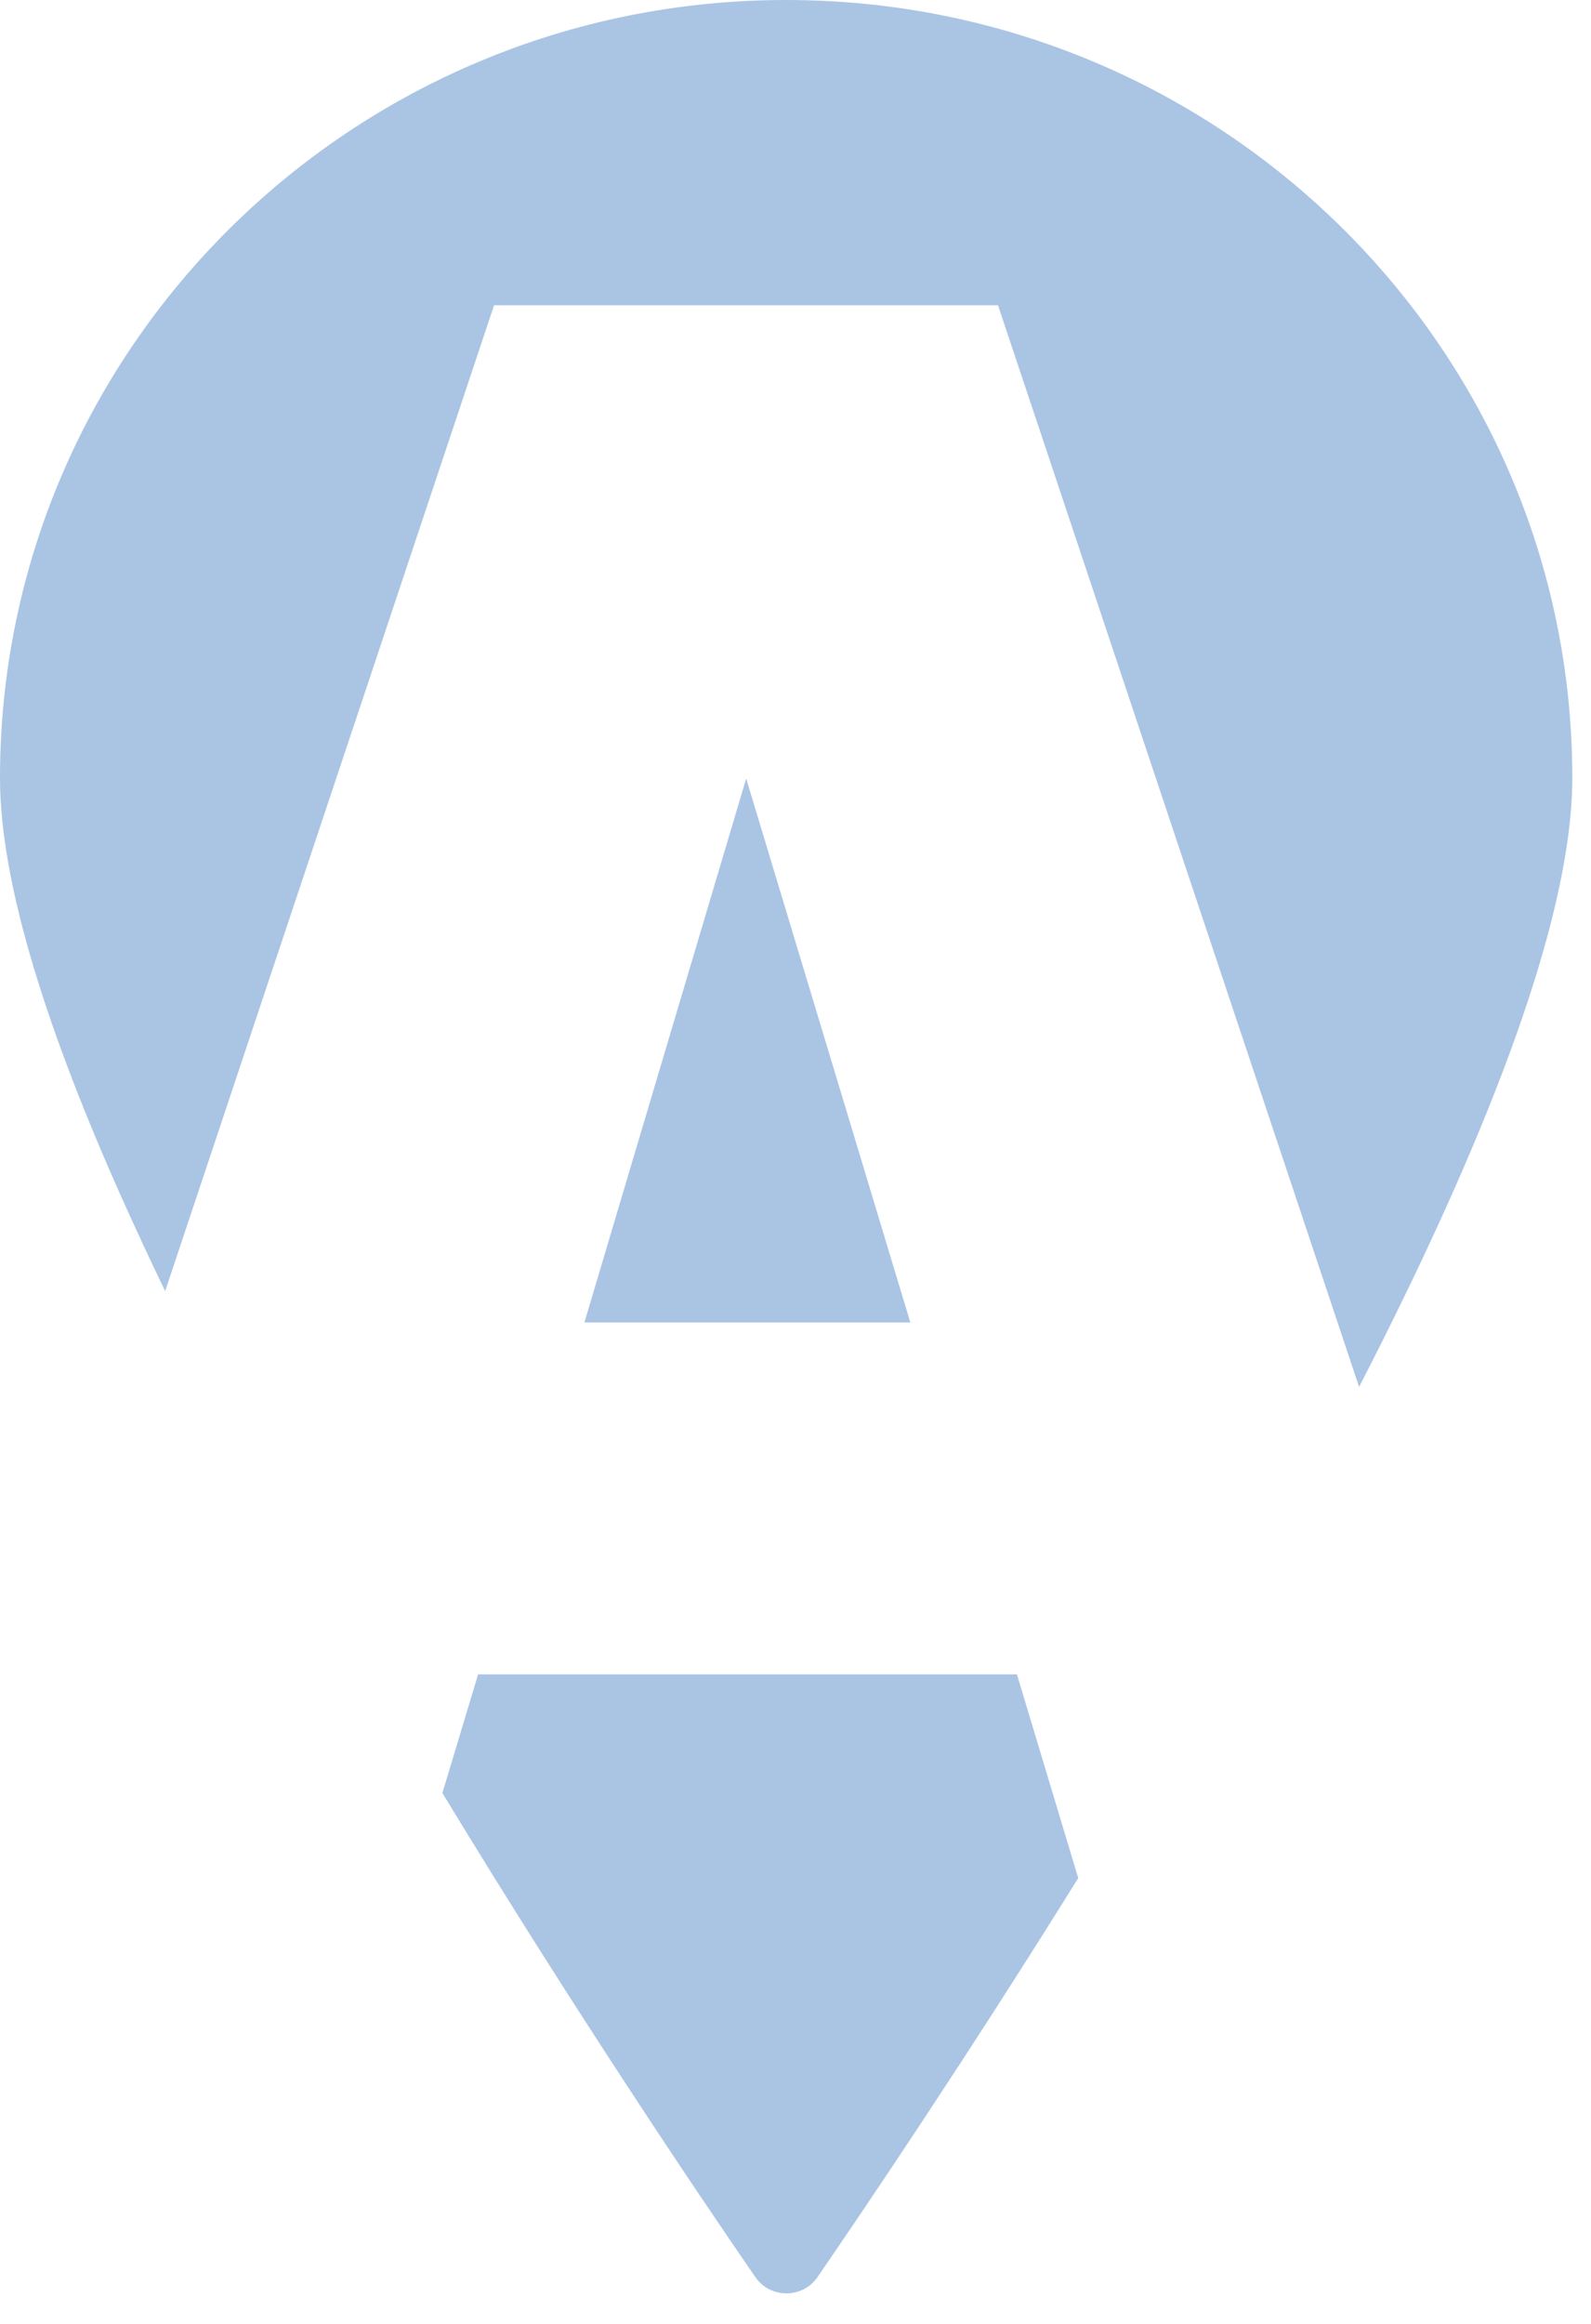
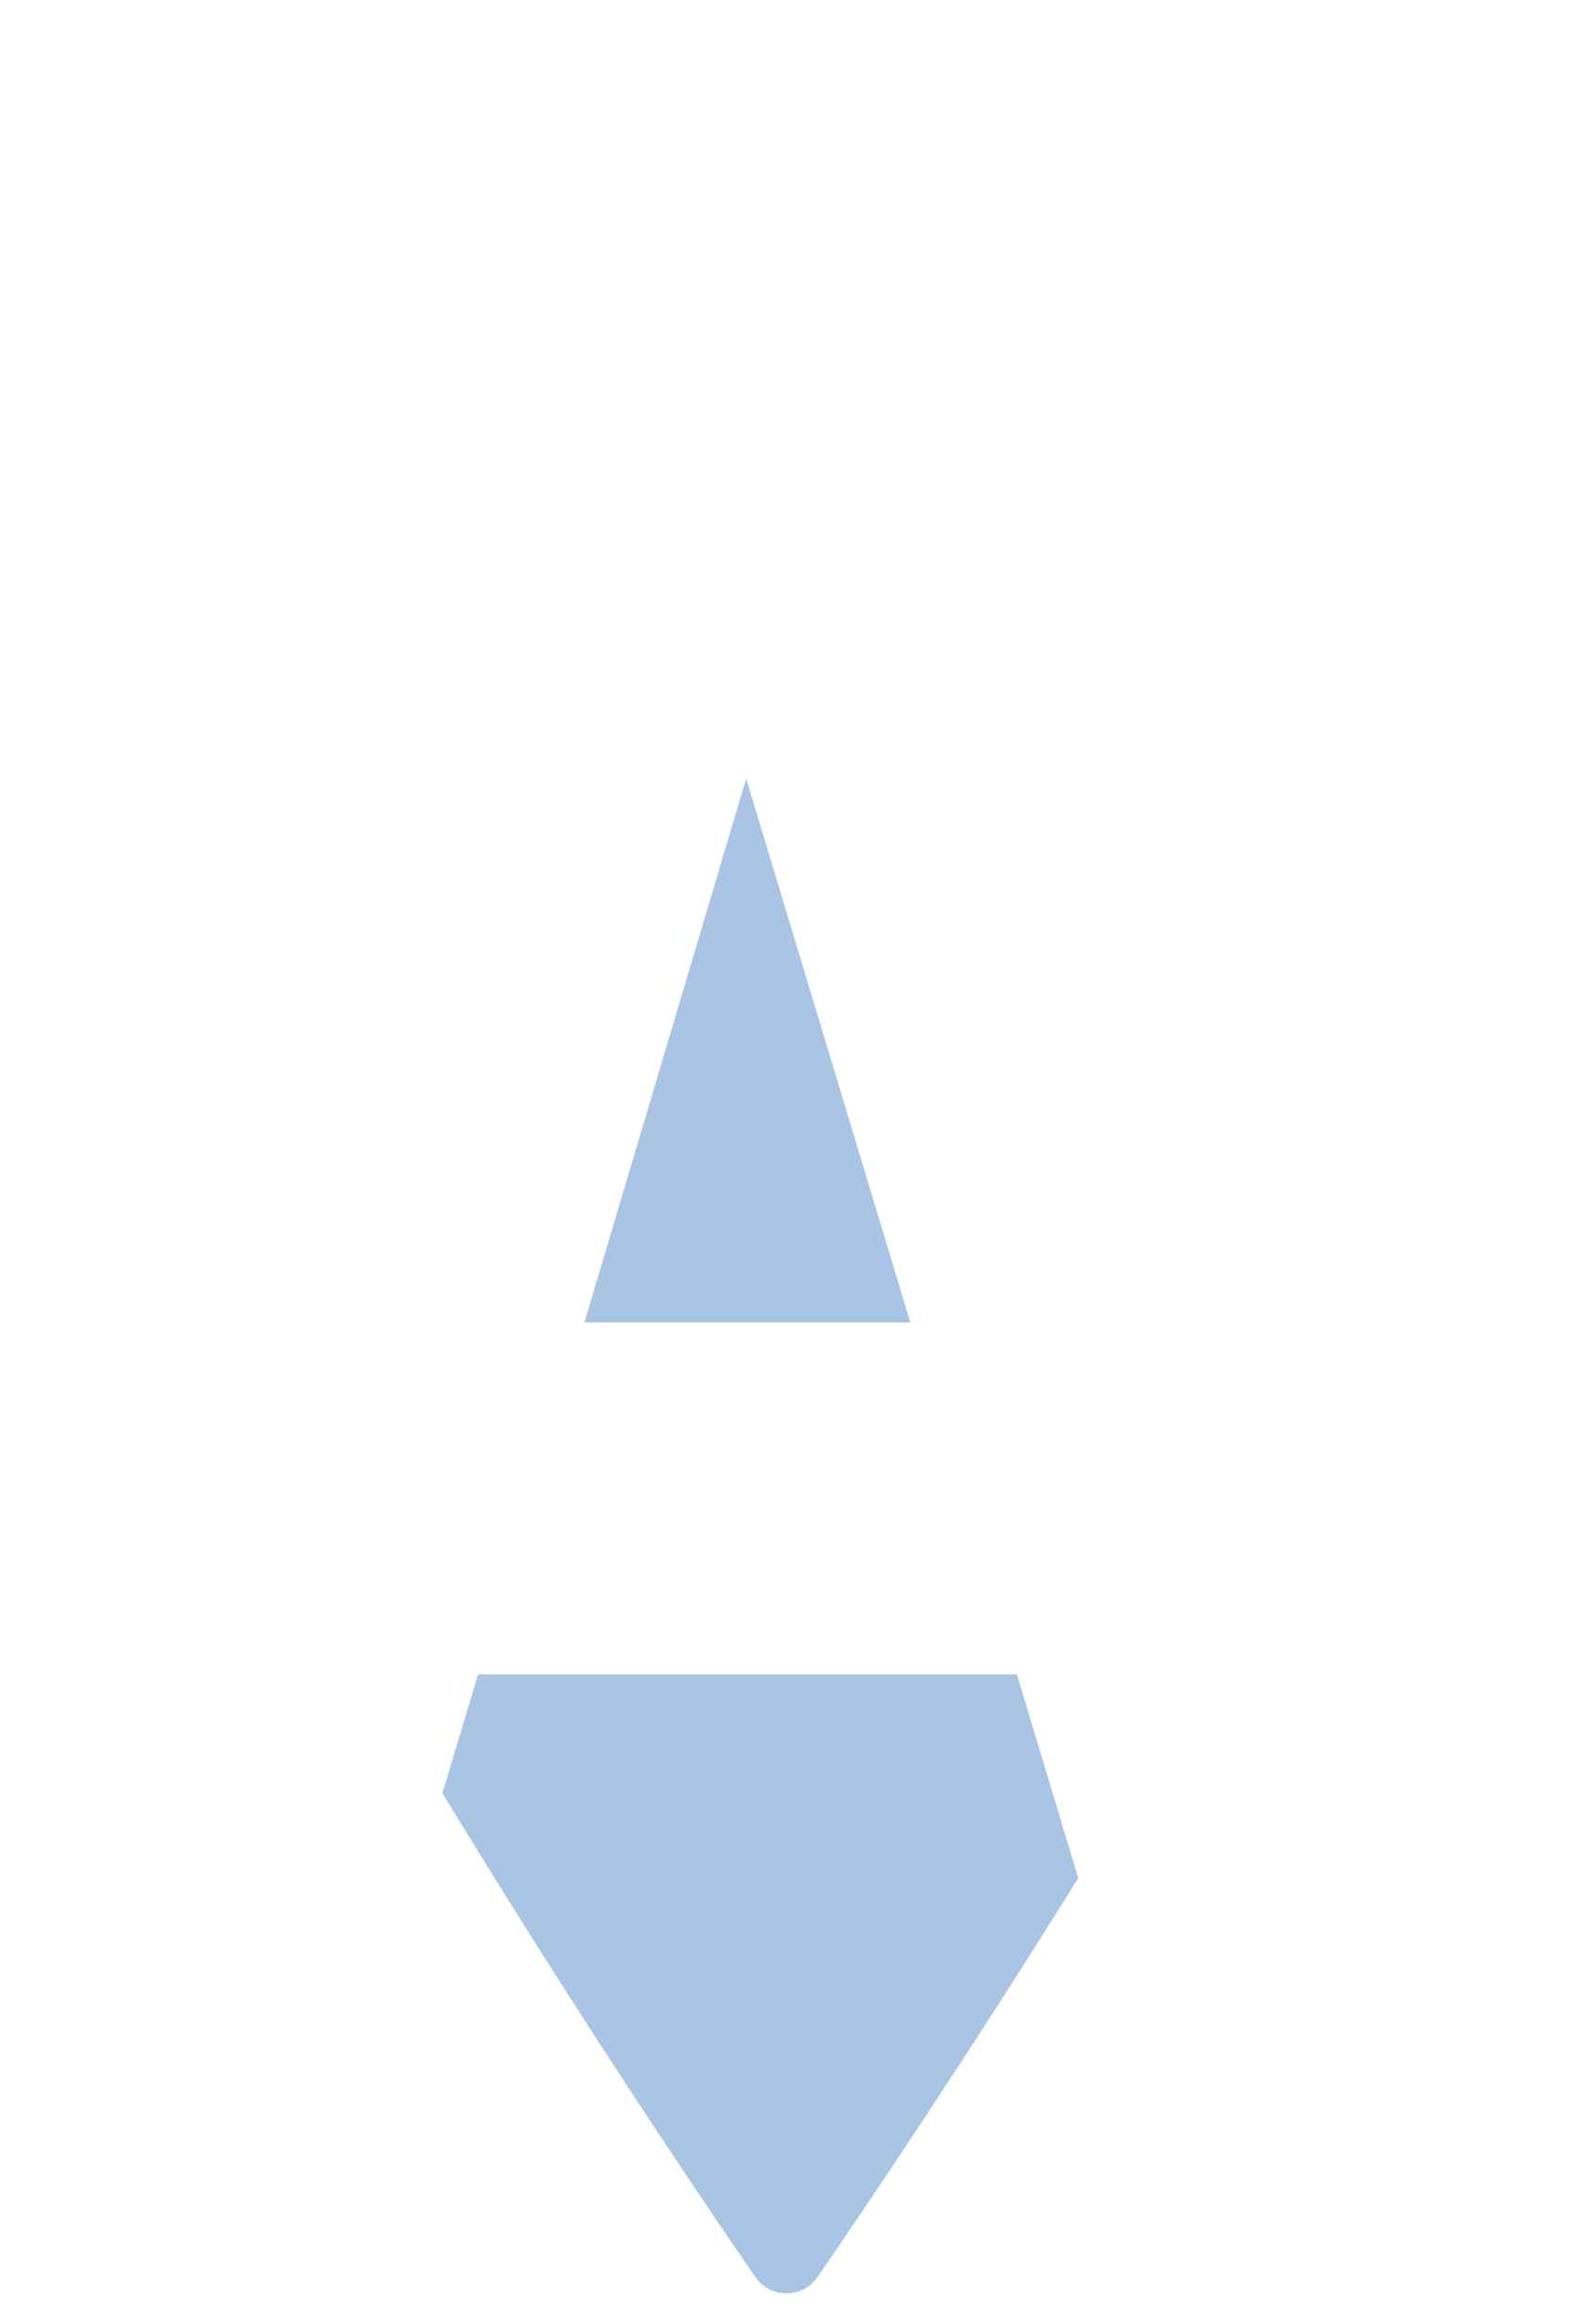
<svg xmlns="http://www.w3.org/2000/svg" width="50" height="73" viewBox="0 0 50 73" fill="none">
-   <path d="M5.192 40.551L15.527 9.589H31.364L42.712 43.566C46.514 36.18 49.412 29.053 49.412 24.43C49.412 10.938 38.349 0 24.706 0C11.063 0 0 10.946 0 24.438C0 27.813 1.541 32.528 3.861 37.704C4.28 38.634 4.723 39.588 5.184 40.543L5.192 40.551Z" fill="#AAC4E4" />
  <path d="M31.951 52.595H15.025L13.903 56.322C18.057 63.164 21.968 68.959 23.735 71.522C24.204 72.209 25.226 72.209 25.695 71.522C27.219 69.303 30.368 64.646 33.885 58.993L31.959 52.595H31.951Z" fill="#AAC4E4" />
  <path d="M28.609 41.54L23.45 24.455L18.366 41.54H28.609Z" fill="#AAC4E4" />
</svg>